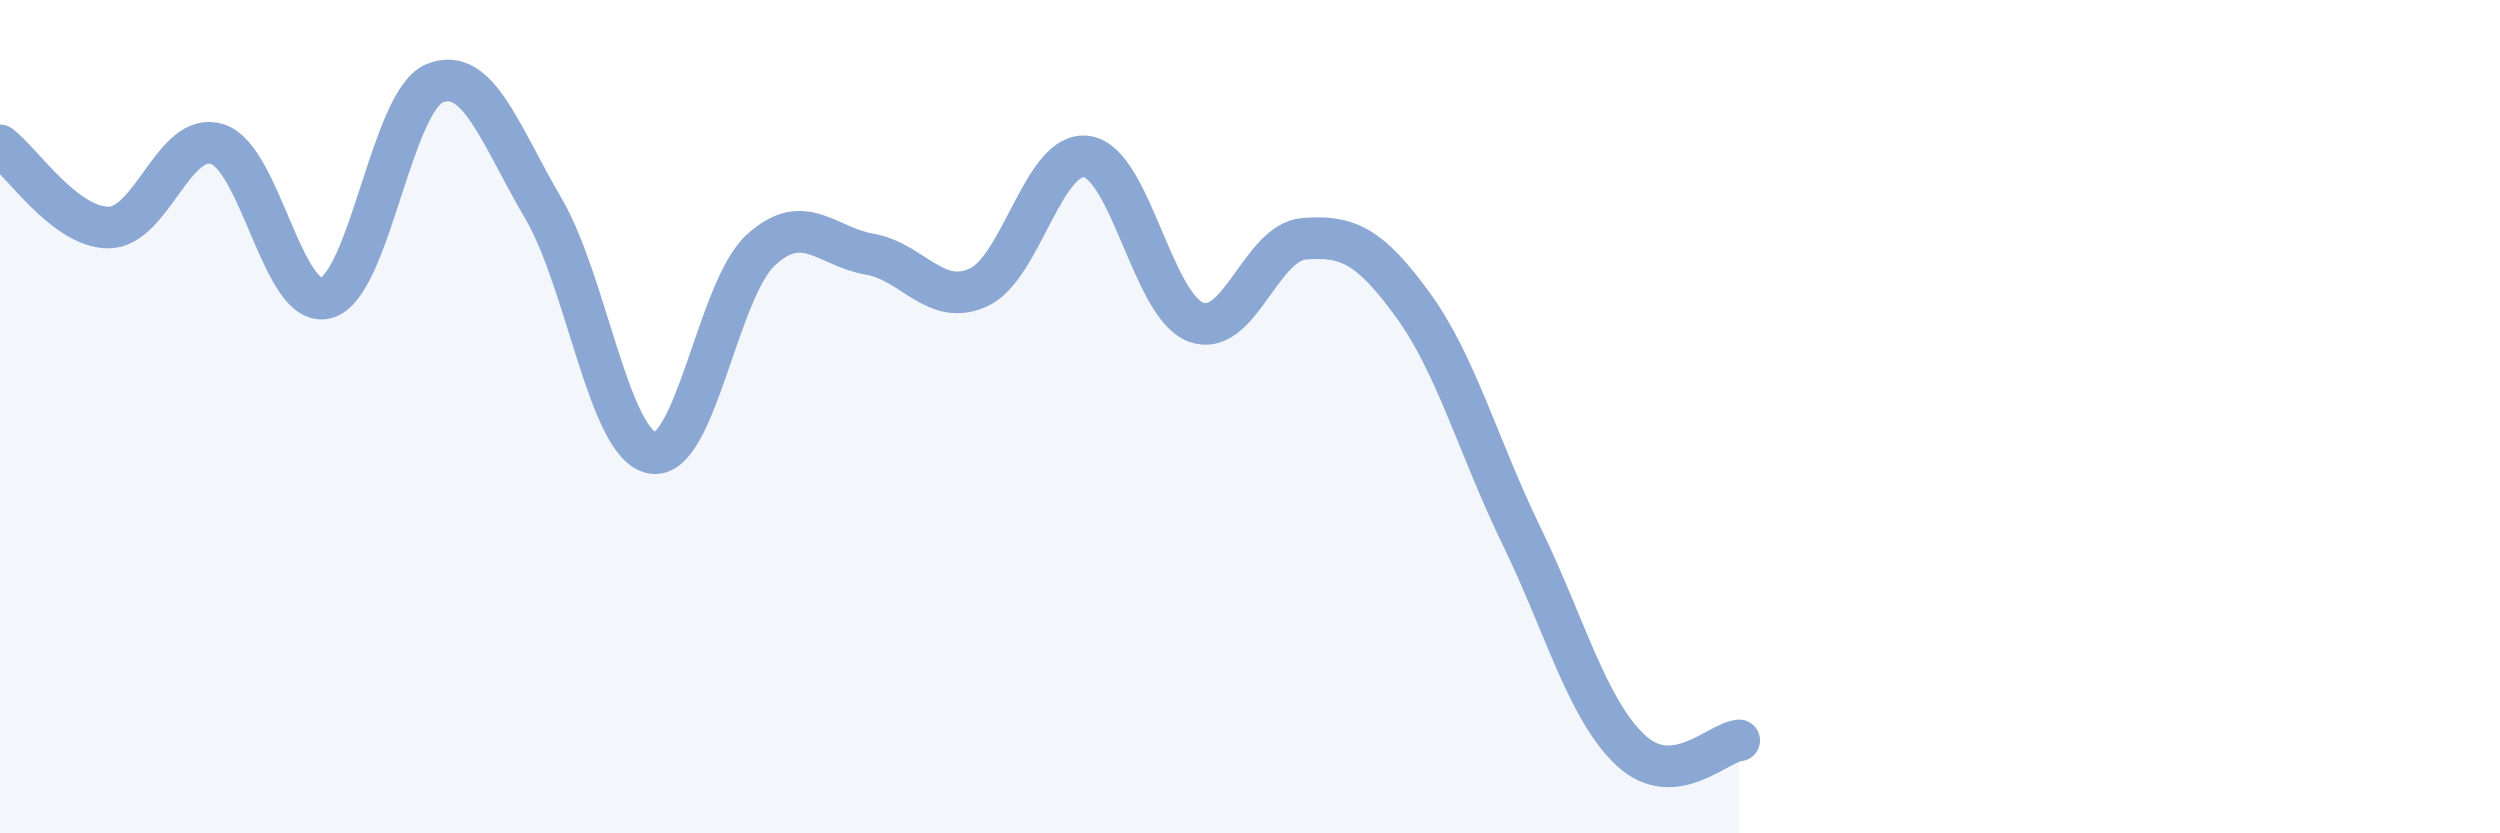
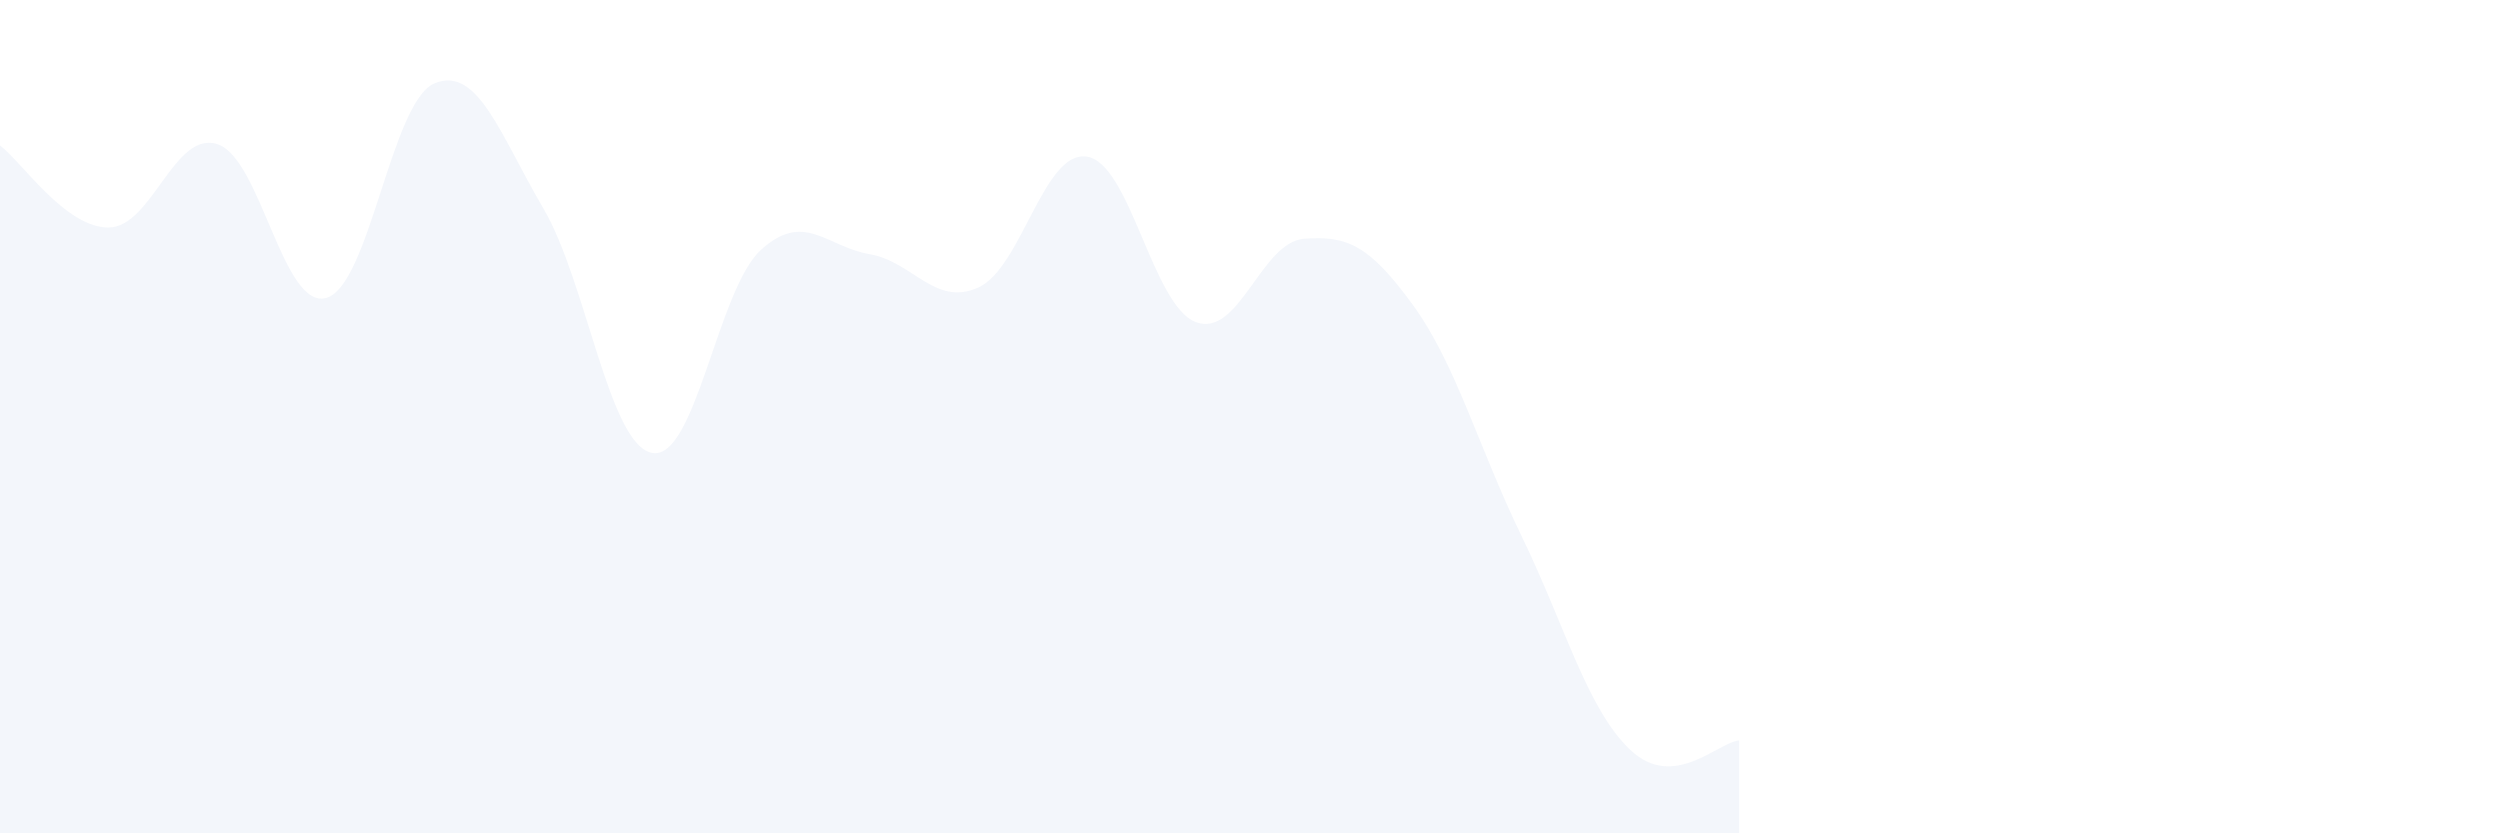
<svg xmlns="http://www.w3.org/2000/svg" width="60" height="20" viewBox="0 0 60 20">
  <path d="M 0,3.49 C 0.52,3.88 1.57,5.47 2.61,5.46 C 3.65,5.45 4.18,3.12 5.22,3.46 C 6.26,3.8 6.79,7.44 7.83,7.15 C 8.87,6.86 9.39,2.43 10.43,2 C 11.47,1.57 12,3.23 13.04,5 C 14.08,6.77 14.61,10.67 15.65,10.87 C 16.69,11.07 17.22,6.95 18.26,6 C 19.3,5.05 19.83,5.92 20.87,6.1 C 21.91,6.28 22.44,7.37 23.48,6.9 C 24.52,6.43 25.05,3.59 26.09,3.76 C 27.13,3.93 27.66,7.34 28.7,7.73 C 29.74,8.12 30.26,5.81 31.3,5.73 C 32.34,5.65 32.87,5.89 33.91,7.32 C 34.95,8.75 35.48,10.73 36.52,12.87 C 37.56,15.01 38.09,17.02 39.13,18 C 40.17,18.98 41.22,17.82 41.74,17.77L41.74 20L0 20Z" fill="#8ba7d3" opacity="0.1" stroke-linecap="round" stroke-linejoin="round" />
-   <path d="M 0,3.49 C 0.52,3.88 1.57,5.47 2.61,5.46 C 3.65,5.45 4.18,3.12 5.22,3.46 C 6.26,3.8 6.79,7.44 7.83,7.15 C 8.87,6.86 9.39,2.43 10.43,2 C 11.47,1.57 12,3.23 13.04,5 C 14.08,6.77 14.61,10.67 15.65,10.87 C 16.69,11.07 17.22,6.95 18.26,6 C 19.3,5.05 19.83,5.92 20.87,6.1 C 21.91,6.28 22.44,7.37 23.48,6.9 C 24.52,6.43 25.05,3.59 26.09,3.76 C 27.13,3.93 27.66,7.34 28.7,7.73 C 29.74,8.12 30.26,5.81 31.3,5.73 C 32.34,5.65 32.87,5.89 33.91,7.32 C 34.95,8.75 35.48,10.73 36.52,12.87 C 37.56,15.01 38.09,17.02 39.13,18 C 40.17,18.98 41.22,17.82 41.74,17.77" stroke="#8ba7d3" stroke-width="1" fill="none" stroke-linecap="round" stroke-linejoin="round" />
</svg>